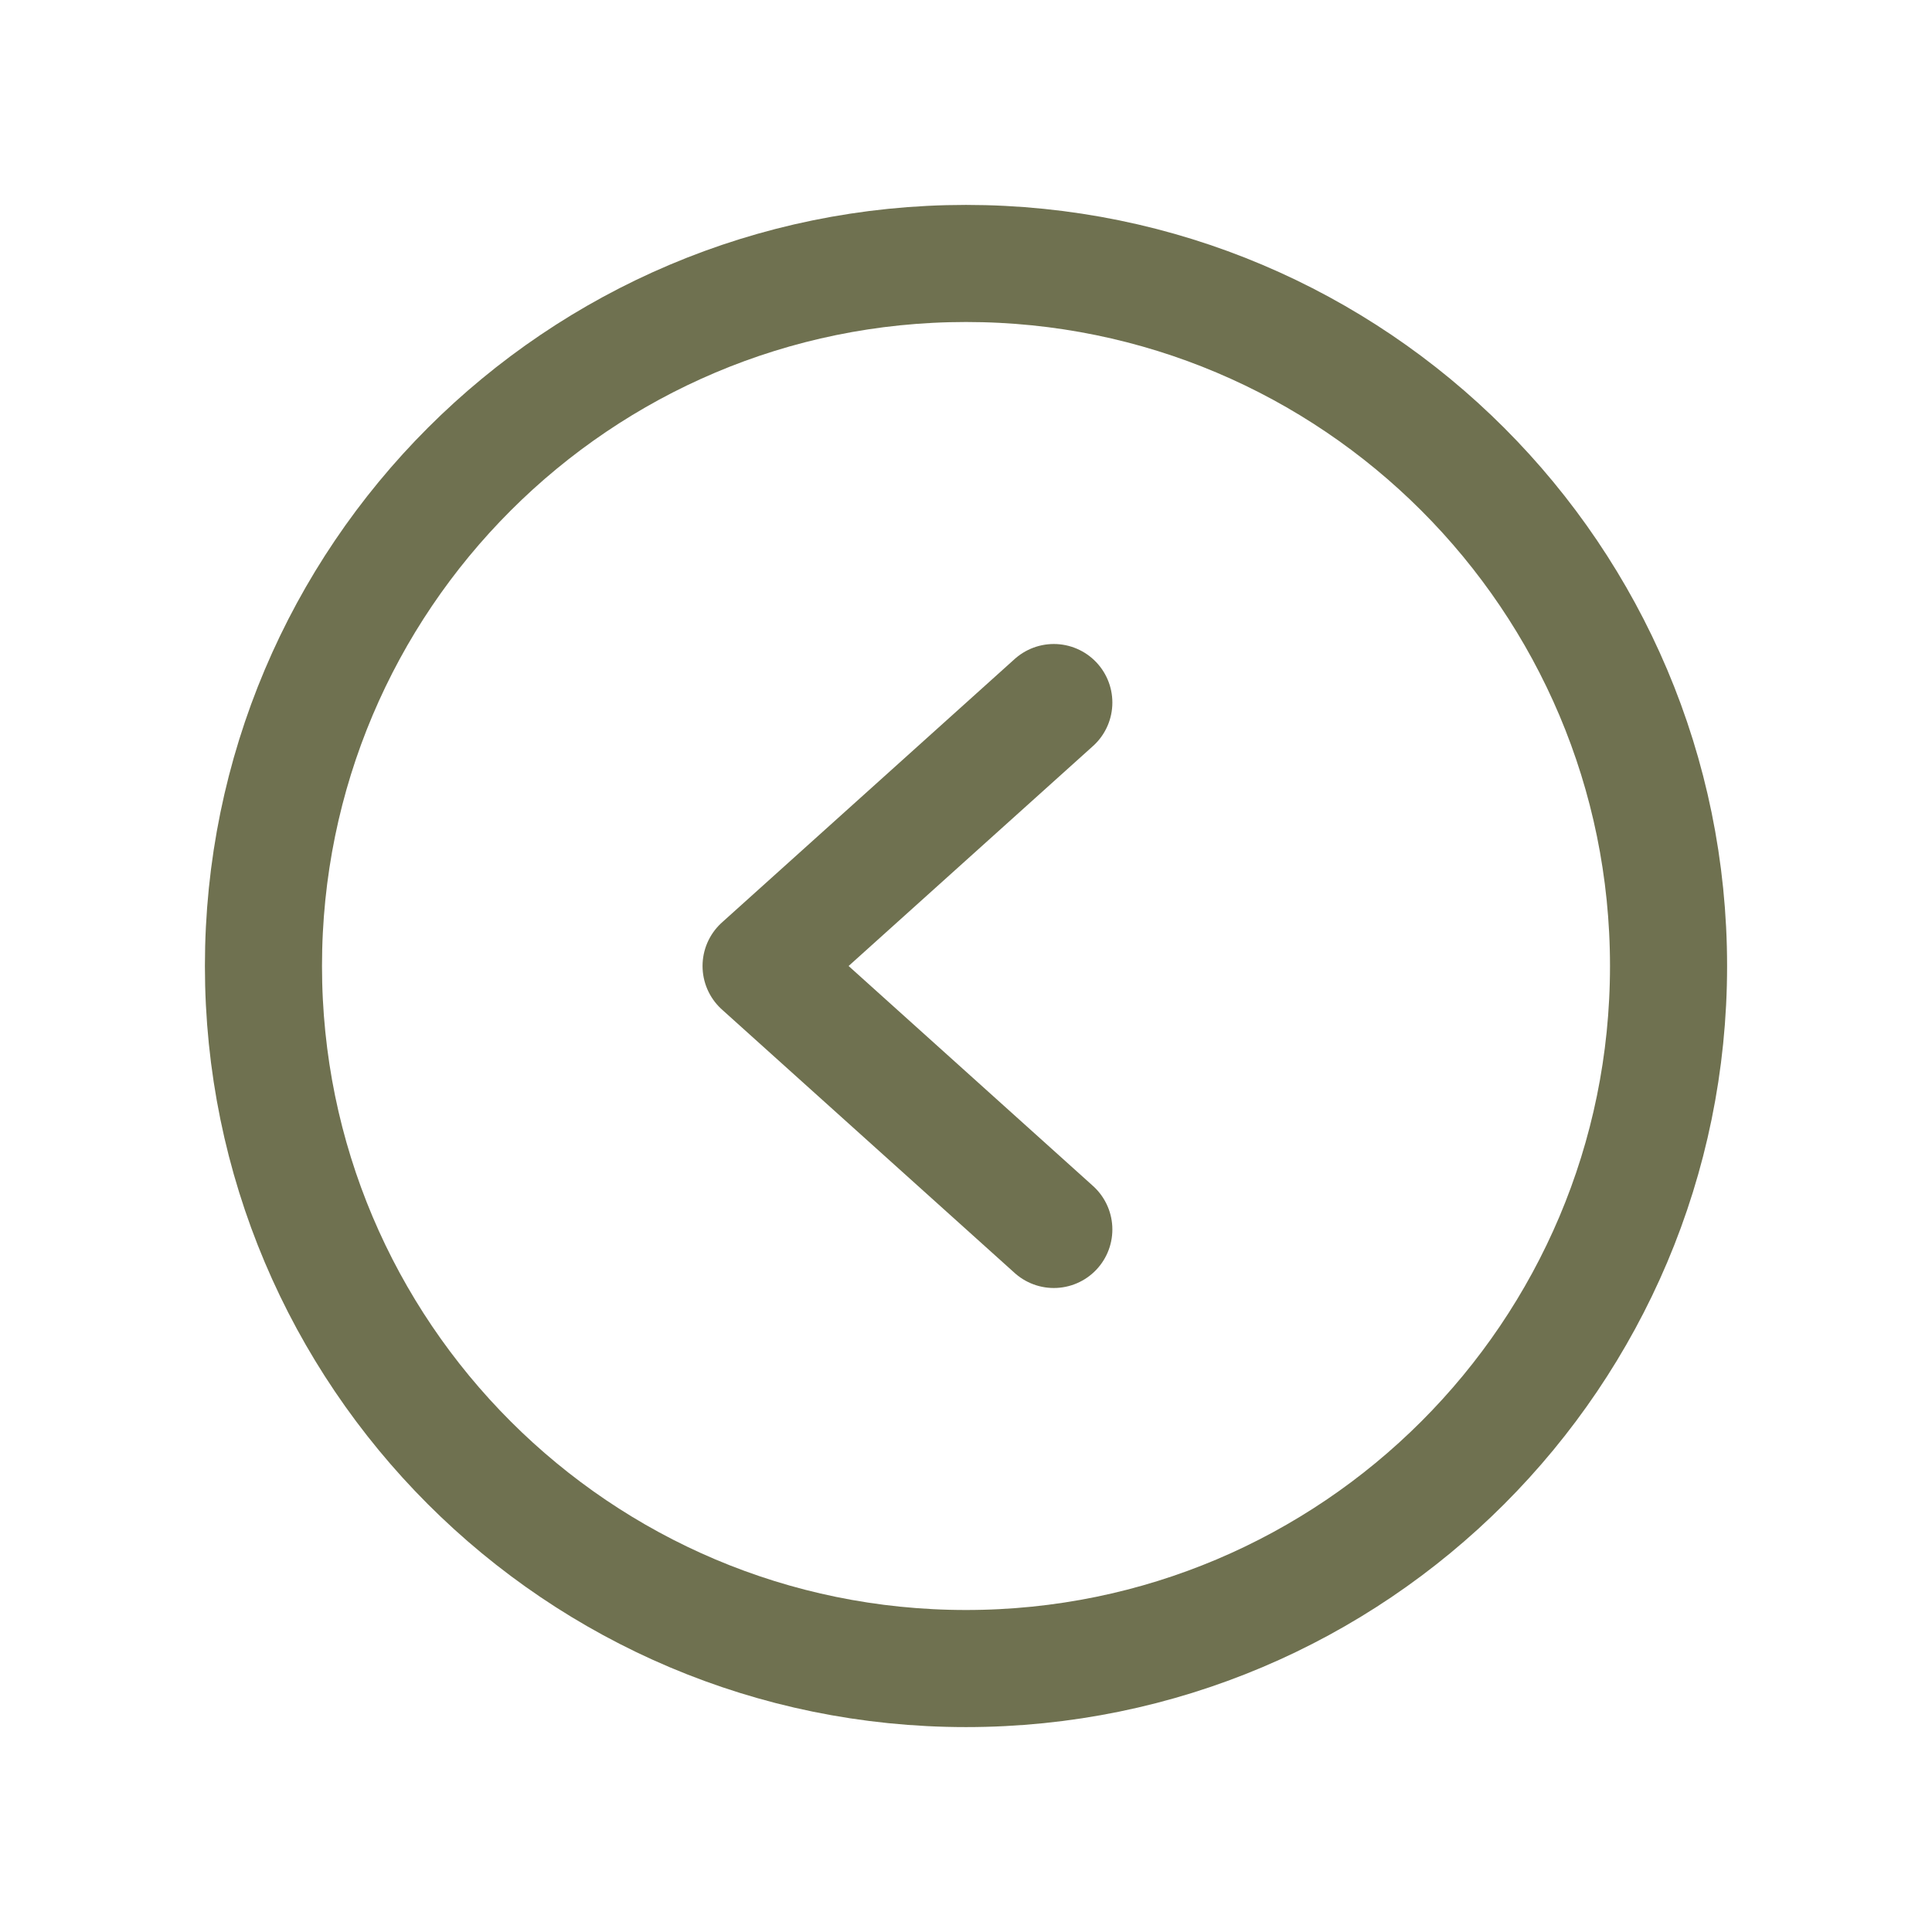
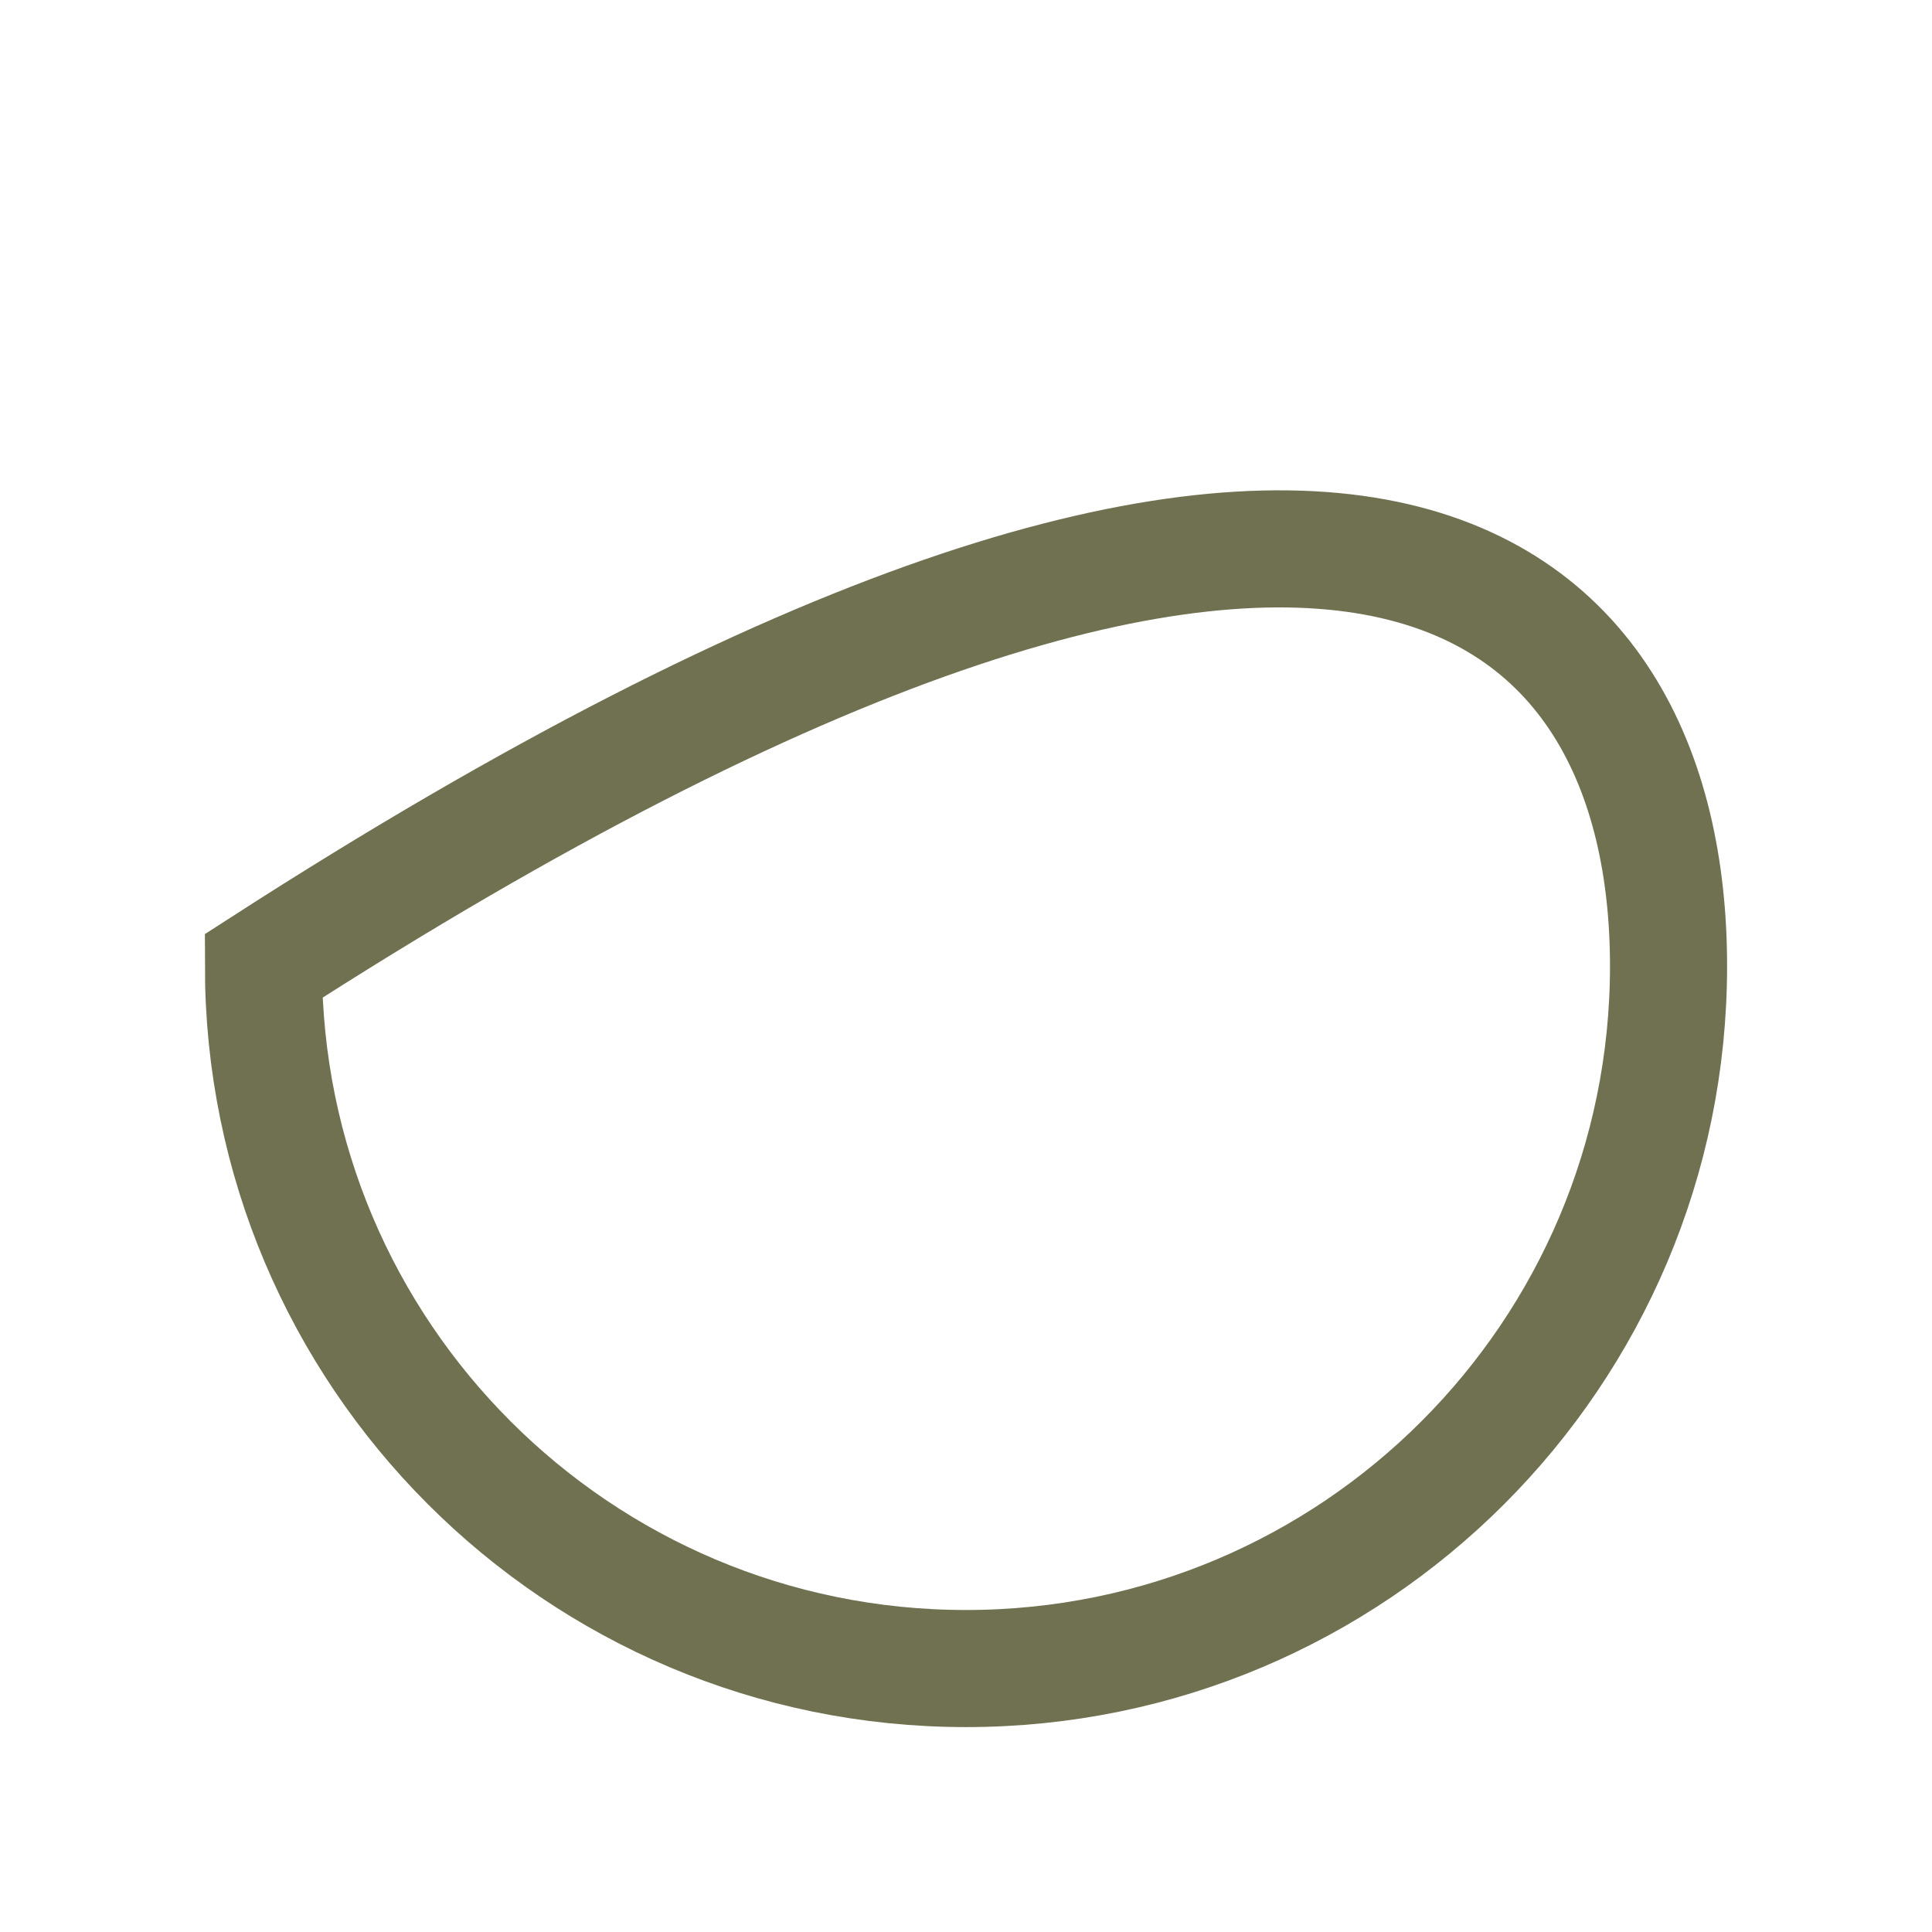
<svg xmlns="http://www.w3.org/2000/svg" width="33" height="33" viewBox="0 0 33 33" fill="none">
-   <path d="M16.5 28.5C9.873 28.5 4.5 23.127 4.5 16.5C4.5 9.873 9.873 4.5 16.5 4.5C23.127 4.5 28.5 9.873 28.5 16.5C28.5 23.127 23.127 28.5 16.5 28.5Z" stroke="#6f7150" stroke-width="2" stroke-miterlimit="10" />
-   <path d="M18 12L13 16.5L18 21" stroke="#6f7150" stroke-width="2" stroke-linecap="round" stroke-linejoin="round" />
+   <path d="M16.5 28.5C9.873 28.5 4.5 23.127 4.5 16.5C23.127 4.5 28.5 9.873 28.5 16.5C28.5 23.127 23.127 28.5 16.5 28.5Z" stroke="#6f7150" stroke-width="2" stroke-miterlimit="10" />
</svg>